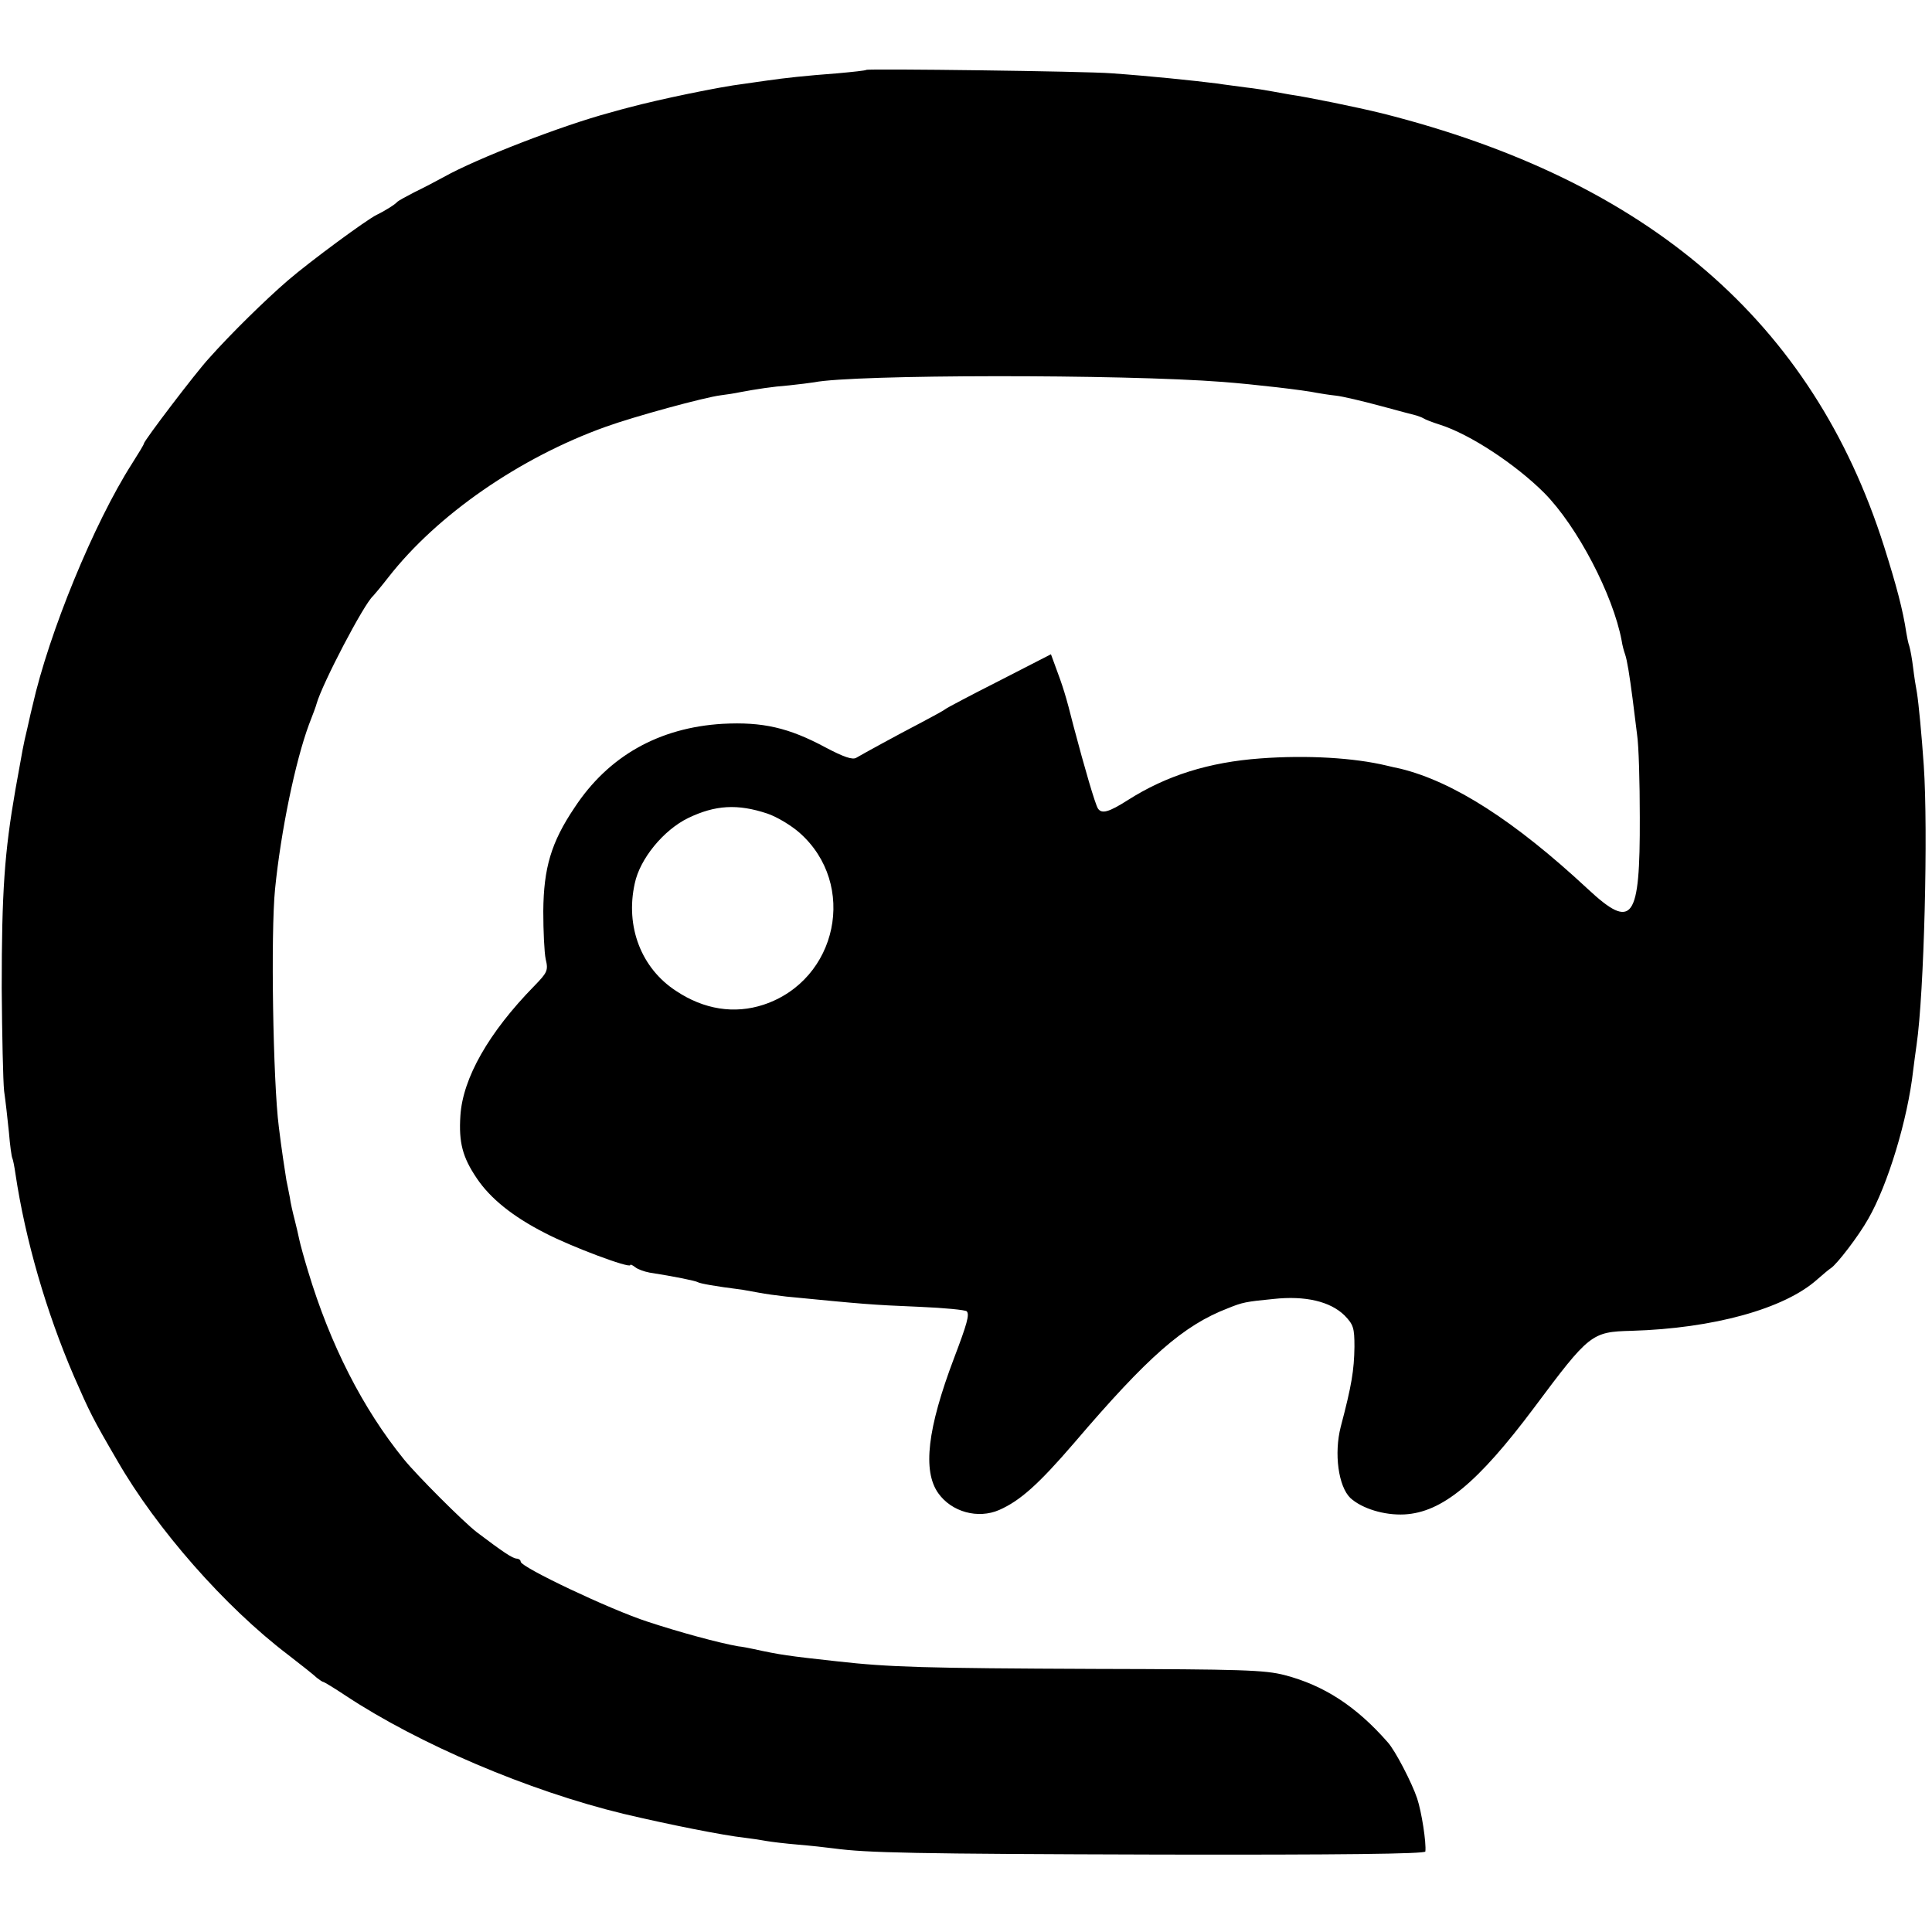
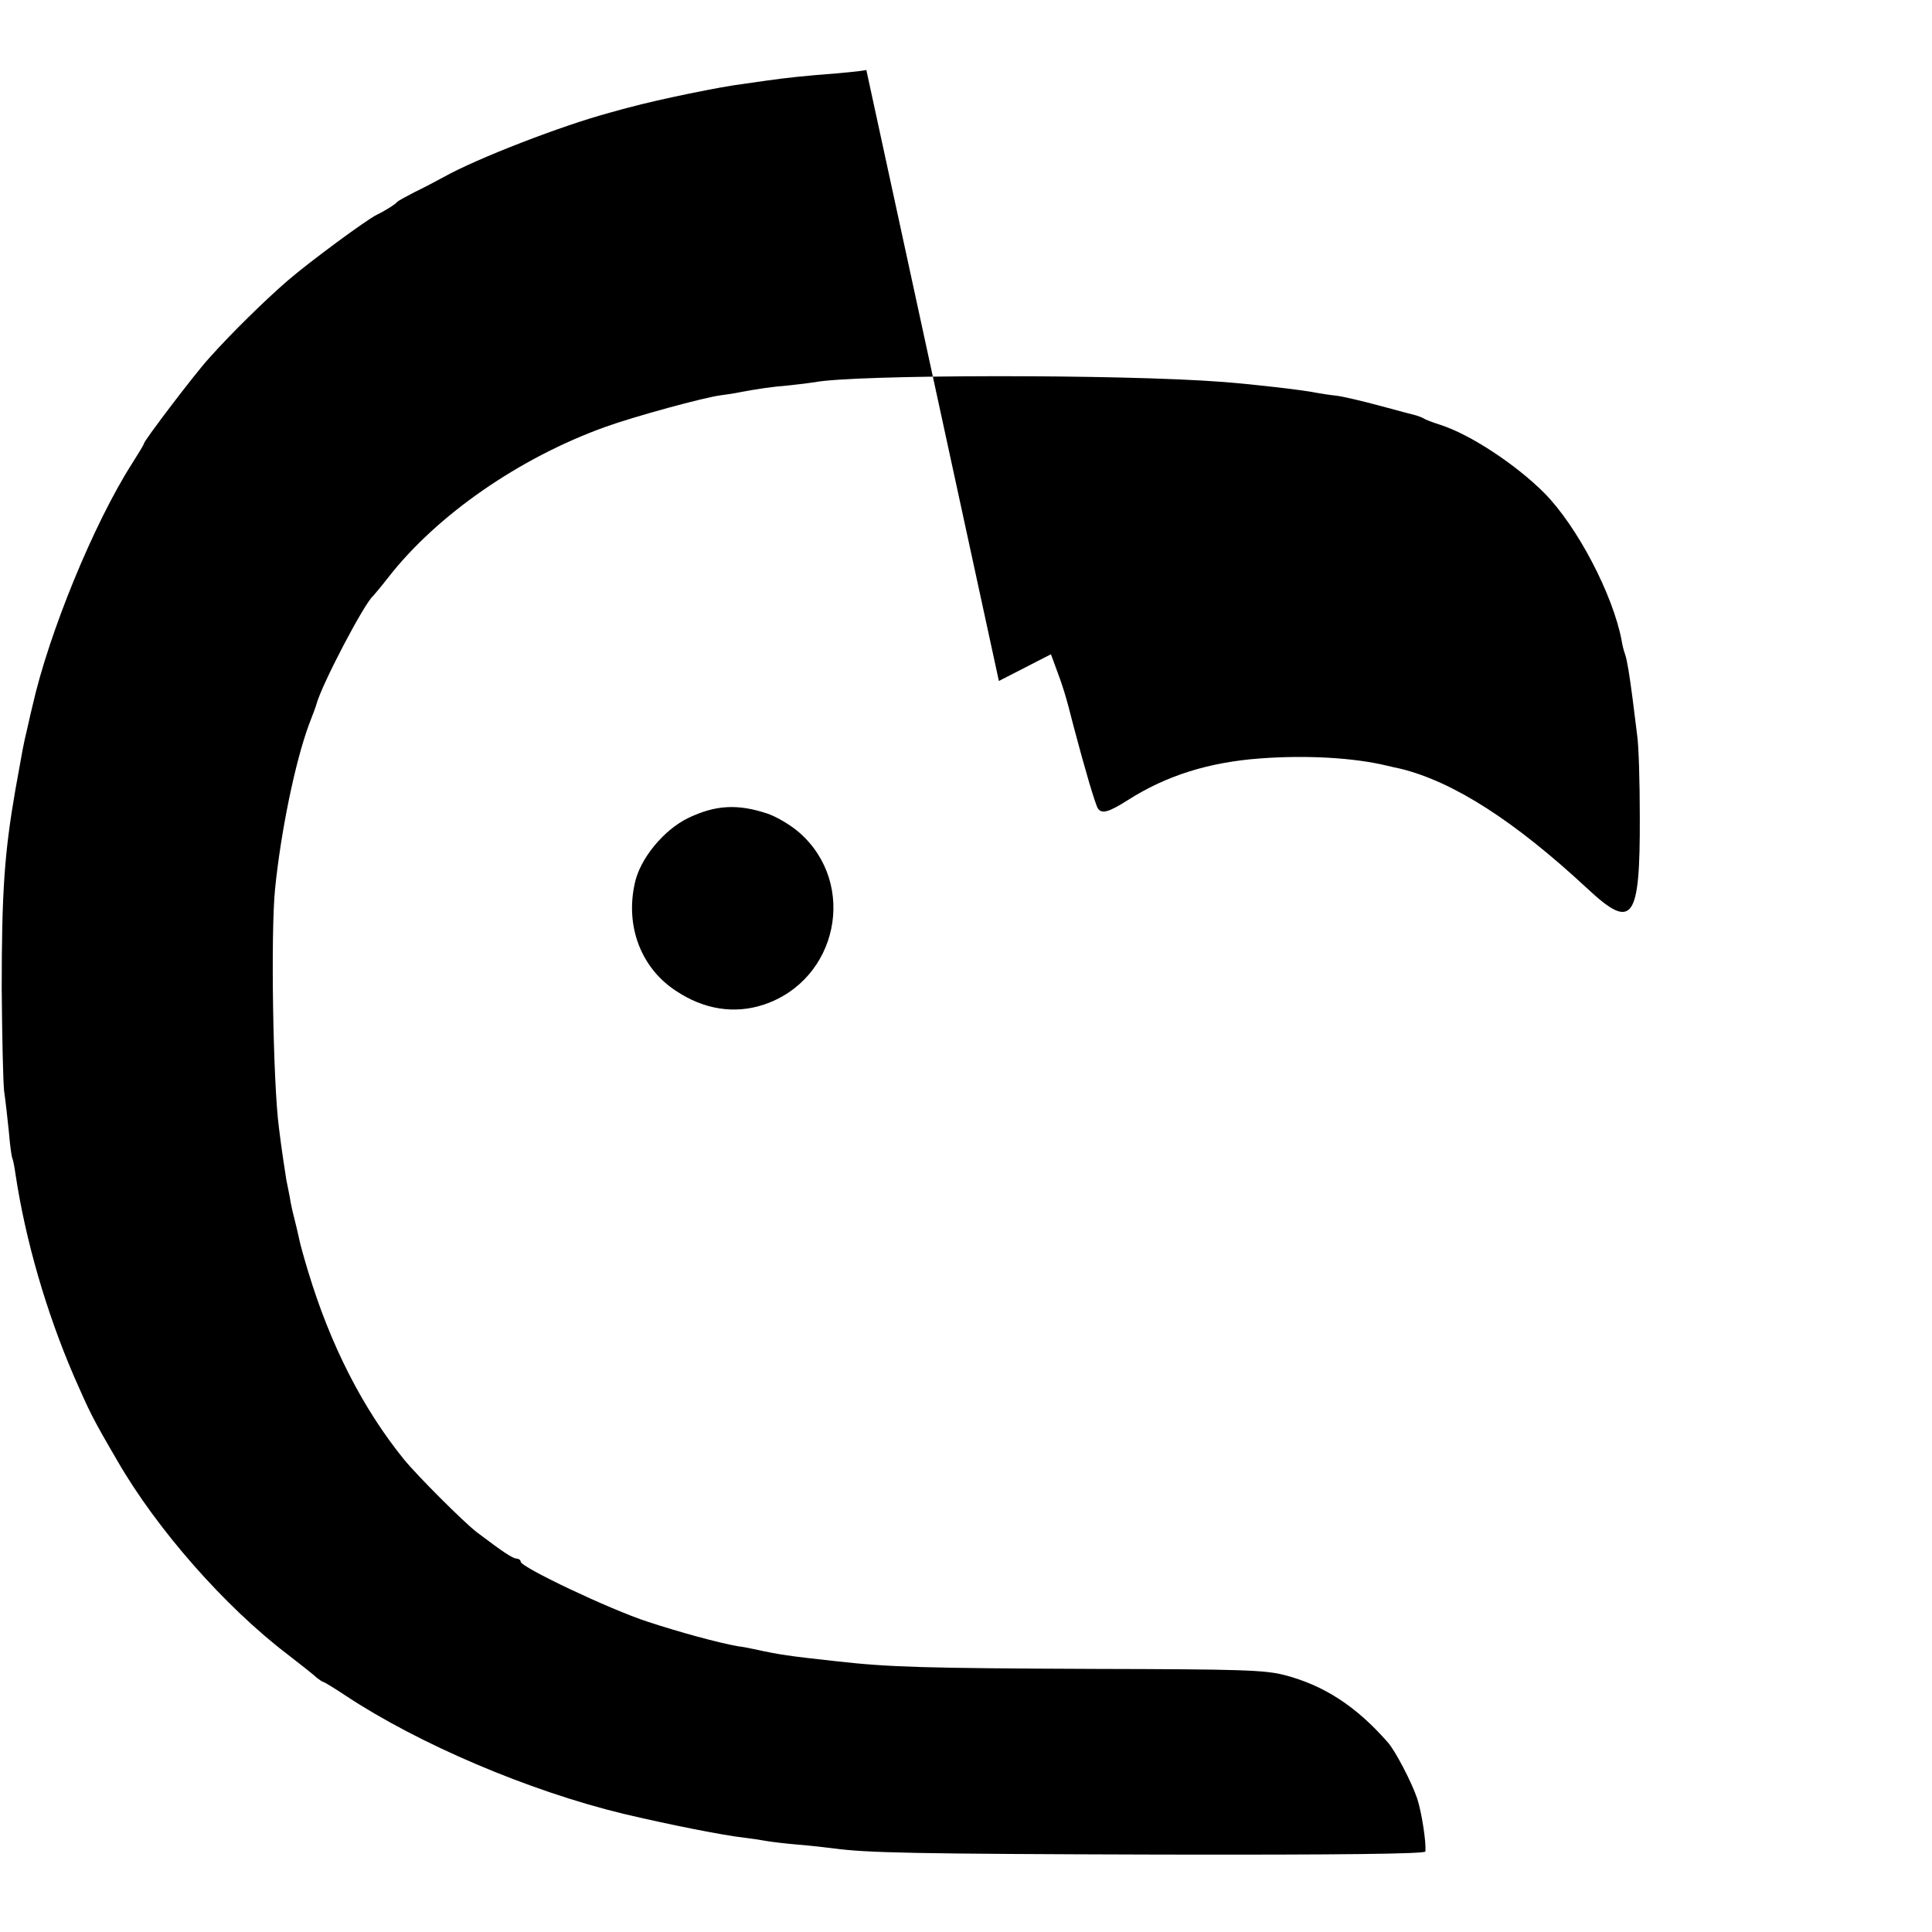
<svg xmlns="http://www.w3.org/2000/svg" version="1.0" width="564pt" height="564pt" viewBox="0 0 564 564" preserveAspectRatio="xMidYMid meet">
  <g transform="translate(0,564) scale(0.1,-0.1)" fill="#000000" stroke="none">
-     <path d="M2529 5436 c-2 -2 -40 -6 -84 -10 -94 -7 -157 -14 -205 -21 -19 -3 -51 -7 -70 -10 -67 -8 -246 -45 -335 -69 -5 -1 -30 -8 -55 -15 -138 -37 -387 -133 -485 -188 -22 -12 -60 -32 -85 -44 -25 -13 -47 -25 -50 -28 -6 -8 -41 -29 -60 -38 -28 -13 -195 -136 -260 -192 -66 -57 -166 -155 -230 -227 -38 -41 -190 -241 -190 -249 0 -3 -16 -29 -35 -59 -111 -174 -242 -493 -290 -706 -2 -8 -9 -37 -15 -65 -13 -54 -13 -58 -35 -180 -32 -184 -40 -298 -40 -580 1 -137 4 -272 7 -300 4 -27 10 -81 14 -120 3 -38 8 -73 10 -76 2 -4 6 -24 9 -45 29 -194 90 -404 171 -592 46 -105 54 -122 127 -247 114 -198 313 -425 497 -565 39 -30 78 -61 85 -68 8 -6 16 -12 19 -12 2 0 32 -18 65 -40 213 -141 534 -278 811 -345 131 -31 291 -63 355 -70 17 -2 44 -6 60 -9 17 -3 59 -8 95 -11 36 -3 82 -8 104 -11 97 -13 230 -16 954 -18 526 -1 772 2 773 9 3 26 -11 116 -24 155 -15 45 -64 140 -86 164 -92 105 -186 166 -301 196 -58 15 -128 17 -551 18 -502 2 -602 5 -754 22 -146 16 -167 19 -245 36 -14 3 -34 7 -45 8 -57 10 -171 41 -265 72 -108 35 -370 159 -370 175 0 5 -6 9 -12 9 -12 1 -38 18 -116 77 -39 30 -175 166 -213 213 -120 148 -215 334 -280 550 -11 36 -22 76 -25 90 -3 14 -9 41 -14 60 -5 19 -12 49 -14 65 -3 17 -8 39 -10 50 -3 18 -15 96 -22 155 -17 132 -24 566 -11 695 17 169 59 372 99 480 11 28 21 55 22 60 16 58 139 293 165 315 3 3 24 28 45 55 142 182 383 349 634 439 83 30 288 86 336 92 17 2 42 6 56 9 48 9 93 16 144 20 28 3 61 7 73 9 115 23 897 24 1193 1 91 -7 238 -24 275 -32 11 -2 36 -6 55 -8 19 -2 78 -16 130 -30 52 -14 100 -27 105 -28 6 -2 15 -5 20 -8 6 -4 27 -12 49 -19 88 -28 221 -116 304 -199 97 -98 201 -298 226 -431 2 -14 7 -32 10 -40 6 -17 13 -61 22 -130 3 -25 9 -71 13 -104 5 -32 8 -141 8 -242 1 -301 -21 -331 -152 -209 -214 199 -392 313 -547 351 -10 2 -28 6 -40 9 -96 23 -233 31 -368 21 -151 -11 -275 -50 -388 -122 -55 -35 -76 -41 -87 -24 -8 13 -38 115 -71 240 -23 91 -30 113 -55 180 l-11 30 -152 -78 c-83 -42 -153 -79 -156 -82 -3 -3 -34 -20 -70 -39 -71 -37 -166 -89 -190 -103 -11 -7 -37 2 -90 30 -108 58 -184 75 -300 69 -186 -11 -334 -94 -433 -245 -68 -101 -90 -176 -91 -302 0 -58 3 -121 7 -140 8 -33 5 -39 -34 -79 -132 -135 -208 -268 -215 -378 -5 -78 6 -121 48 -183 39 -58 104 -111 198 -159 76 -40 250 -105 250 -94 0 3 6 0 14 -6 7 -6 26 -13 42 -16 71 -11 135 -24 141 -28 7 -4 50 -12 130 -22 12 -2 34 -6 50 -9 15 -3 51 -8 78 -11 226 -22 245 -24 390 -30 71 -3 133 -9 137 -13 9 -9 1 -37 -37 -137 -78 -206 -92 -329 -46 -394 39 -55 116 -76 178 -49 61 27 114 74 219 196 216 253 319 343 449 393 42 17 51 19 133 27 92 10 165 -7 207 -48 26 -27 29 -36 29 -92 -1 -68 -8 -112 -40 -233 -20 -78 -7 -174 28 -208 34 -31 99 -51 158 -48 110 6 214 92 378 311 162 217 168 222 285 225 238 7 446 64 542 150 17 15 35 30 40 33 18 12 81 94 109 144 57 99 115 290 131 433 3 22 7 56 10 75 22 150 34 626 21 815 -6 88 -15 182 -20 213 -3 15 -8 47 -11 72 -3 25 -8 53 -11 63 -4 11 -7 29 -9 40 -10 67 -29 138 -65 252 -208 655 -688 1068 -1465 1264 -73 18 -220 48 -270 55 -11 2 -33 6 -50 9 -16 3 -52 9 -80 12 -27 4 -63 8 -80 11 -72 9 -197 22 -310 30 -73 6 -711 14 -716 10z m-289 -2171 c27 -9 69 -34 94 -56 170 -150 112 -430 -105 -502 -85 -28 -174 -14 -255 40 -102 66 -149 188 -121 314 15 72 84 156 156 191 79 38 144 42 231 13z" />
+     <path d="M2529 5436 c-2 -2 -40 -6 -84 -10 -94 -7 -157 -14 -205 -21 -19 -3 -51 -7 -70 -10 -67 -8 -246 -45 -335 -69 -5 -1 -30 -8 -55 -15 -138 -37 -387 -133 -485 -188 -22 -12 -60 -32 -85 -44 -25 -13 -47 -25 -50 -28 -6 -8 -41 -29 -60 -38 -28 -13 -195 -136 -260 -192 -66 -57 -166 -155 -230 -227 -38 -41 -190 -241 -190 -249 0 -3 -16 -29 -35 -59 -111 -174 -242 -493 -290 -706 -2 -8 -9 -37 -15 -65 -13 -54 -13 -58 -35 -180 -32 -184 -40 -298 -40 -580 1 -137 4 -272 7 -300 4 -27 10 -81 14 -120 3 -38 8 -73 10 -76 2 -4 6 -24 9 -45 29 -194 90 -404 171 -592 46 -105 54 -122 127 -247 114 -198 313 -425 497 -565 39 -30 78 -61 85 -68 8 -6 16 -12 19 -12 2 0 32 -18 65 -40 213 -141 534 -278 811 -345 131 -31 291 -63 355 -70 17 -2 44 -6 60 -9 17 -3 59 -8 95 -11 36 -3 82 -8 104 -11 97 -13 230 -16 954 -18 526 -1 772 2 773 9 3 26 -11 116 -24 155 -15 45 -64 140 -86 164 -92 105 -186 166 -301 196 -58 15 -128 17 -551 18 -502 2 -602 5 -754 22 -146 16 -167 19 -245 36 -14 3 -34 7 -45 8 -57 10 -171 41 -265 72 -108 35 -370 159 -370 175 0 5 -6 9 -12 9 -12 1 -38 18 -116 77 -39 30 -175 166 -213 213 -120 148 -215 334 -280 550 -11 36 -22 76 -25 90 -3 14 -9 41 -14 60 -5 19 -12 49 -14 65 -3 17 -8 39 -10 50 -3 18 -15 96 -22 155 -17 132 -24 566 -11 695 17 169 59 372 99 480 11 28 21 55 22 60 16 58 139 293 165 315 3 3 24 28 45 55 142 182 383 349 634 439 83 30 288 86 336 92 17 2 42 6 56 9 48 9 93 16 144 20 28 3 61 7 73 9 115 23 897 24 1193 1 91 -7 238 -24 275 -32 11 -2 36 -6 55 -8 19 -2 78 -16 130 -30 52 -14 100 -27 105 -28 6 -2 15 -5 20 -8 6 -4 27 -12 49 -19 88 -28 221 -116 304 -199 97 -98 201 -298 226 -431 2 -14 7 -32 10 -40 6 -17 13 -61 22 -130 3 -25 9 -71 13 -104 5 -32 8 -141 8 -242 1 -301 -21 -331 -152 -209 -214 199 -392 313 -547 351 -10 2 -28 6 -40 9 -96 23 -233 31 -368 21 -151 -11 -275 -50 -388 -122 -55 -35 -76 -41 -87 -24 -8 13 -38 115 -71 240 -23 91 -30 113 -55 180 l-11 30 -152 -78 z m-289 -2171 c27 -9 69 -34 94 -56 170 -150 112 -430 -105 -502 -85 -28 -174 -14 -255 40 -102 66 -149 188 -121 314 15 72 84 156 156 191 79 38 144 42 231 13z" />
  </g>
</svg>